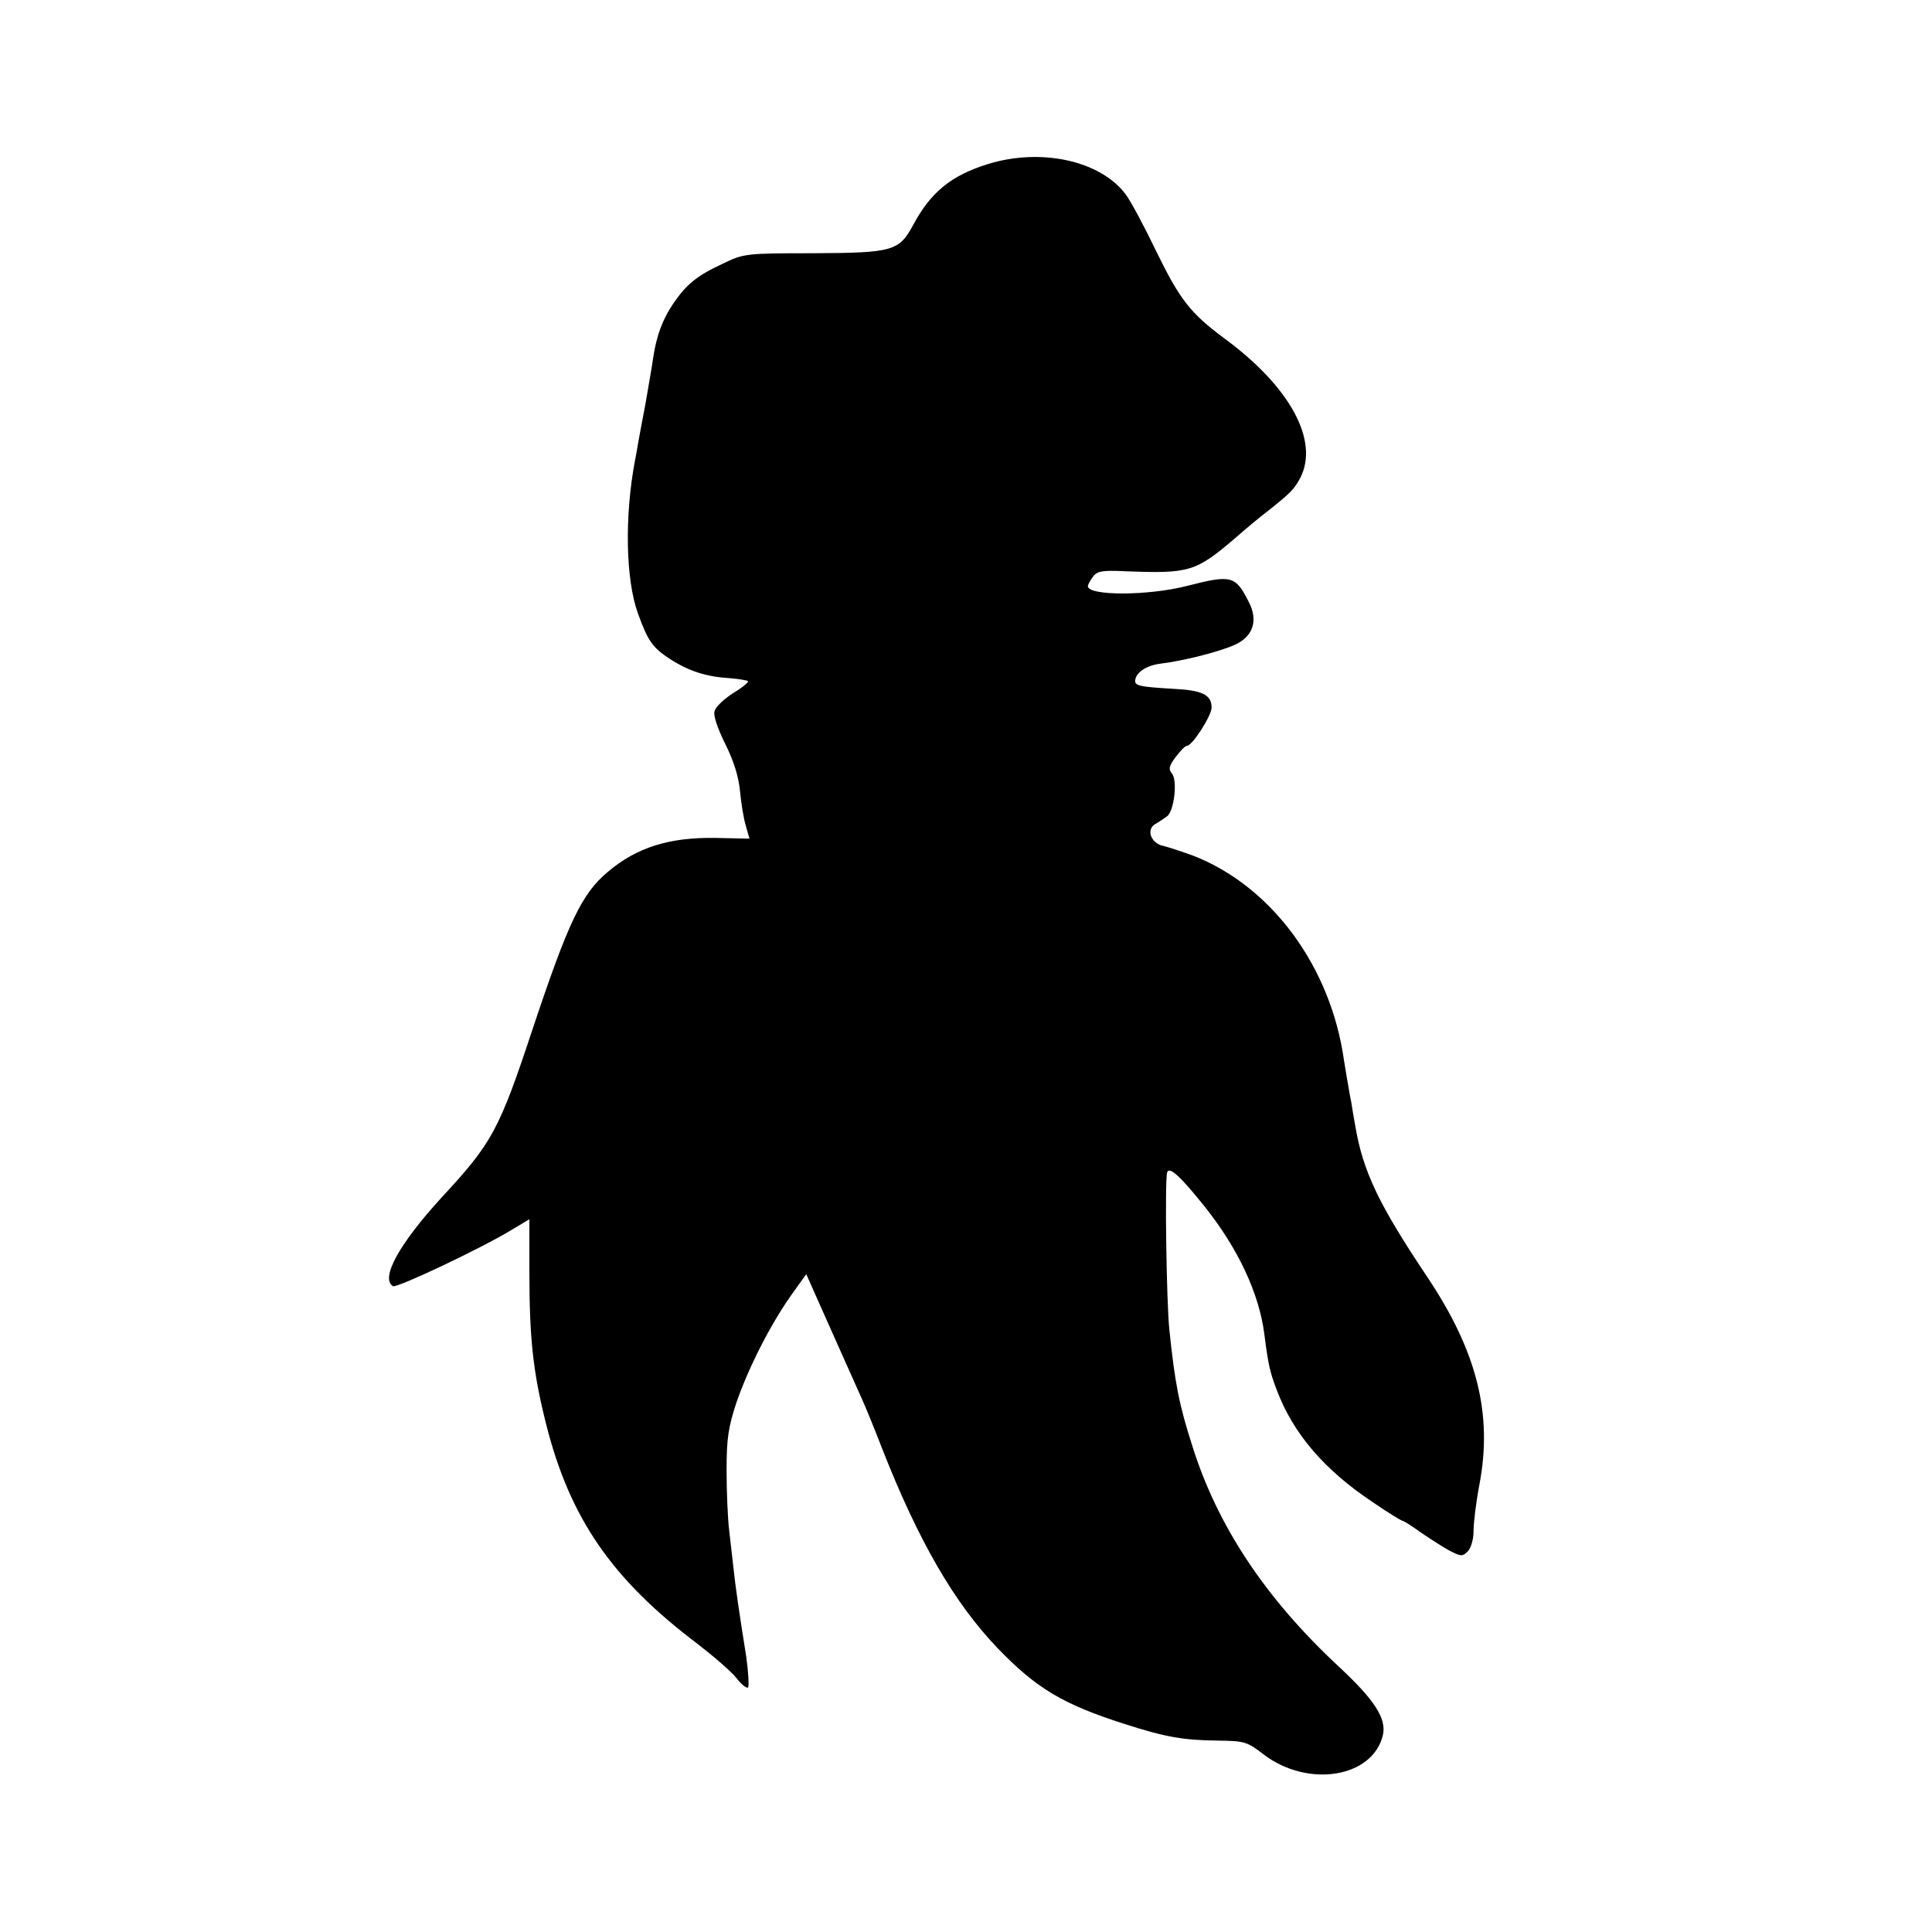
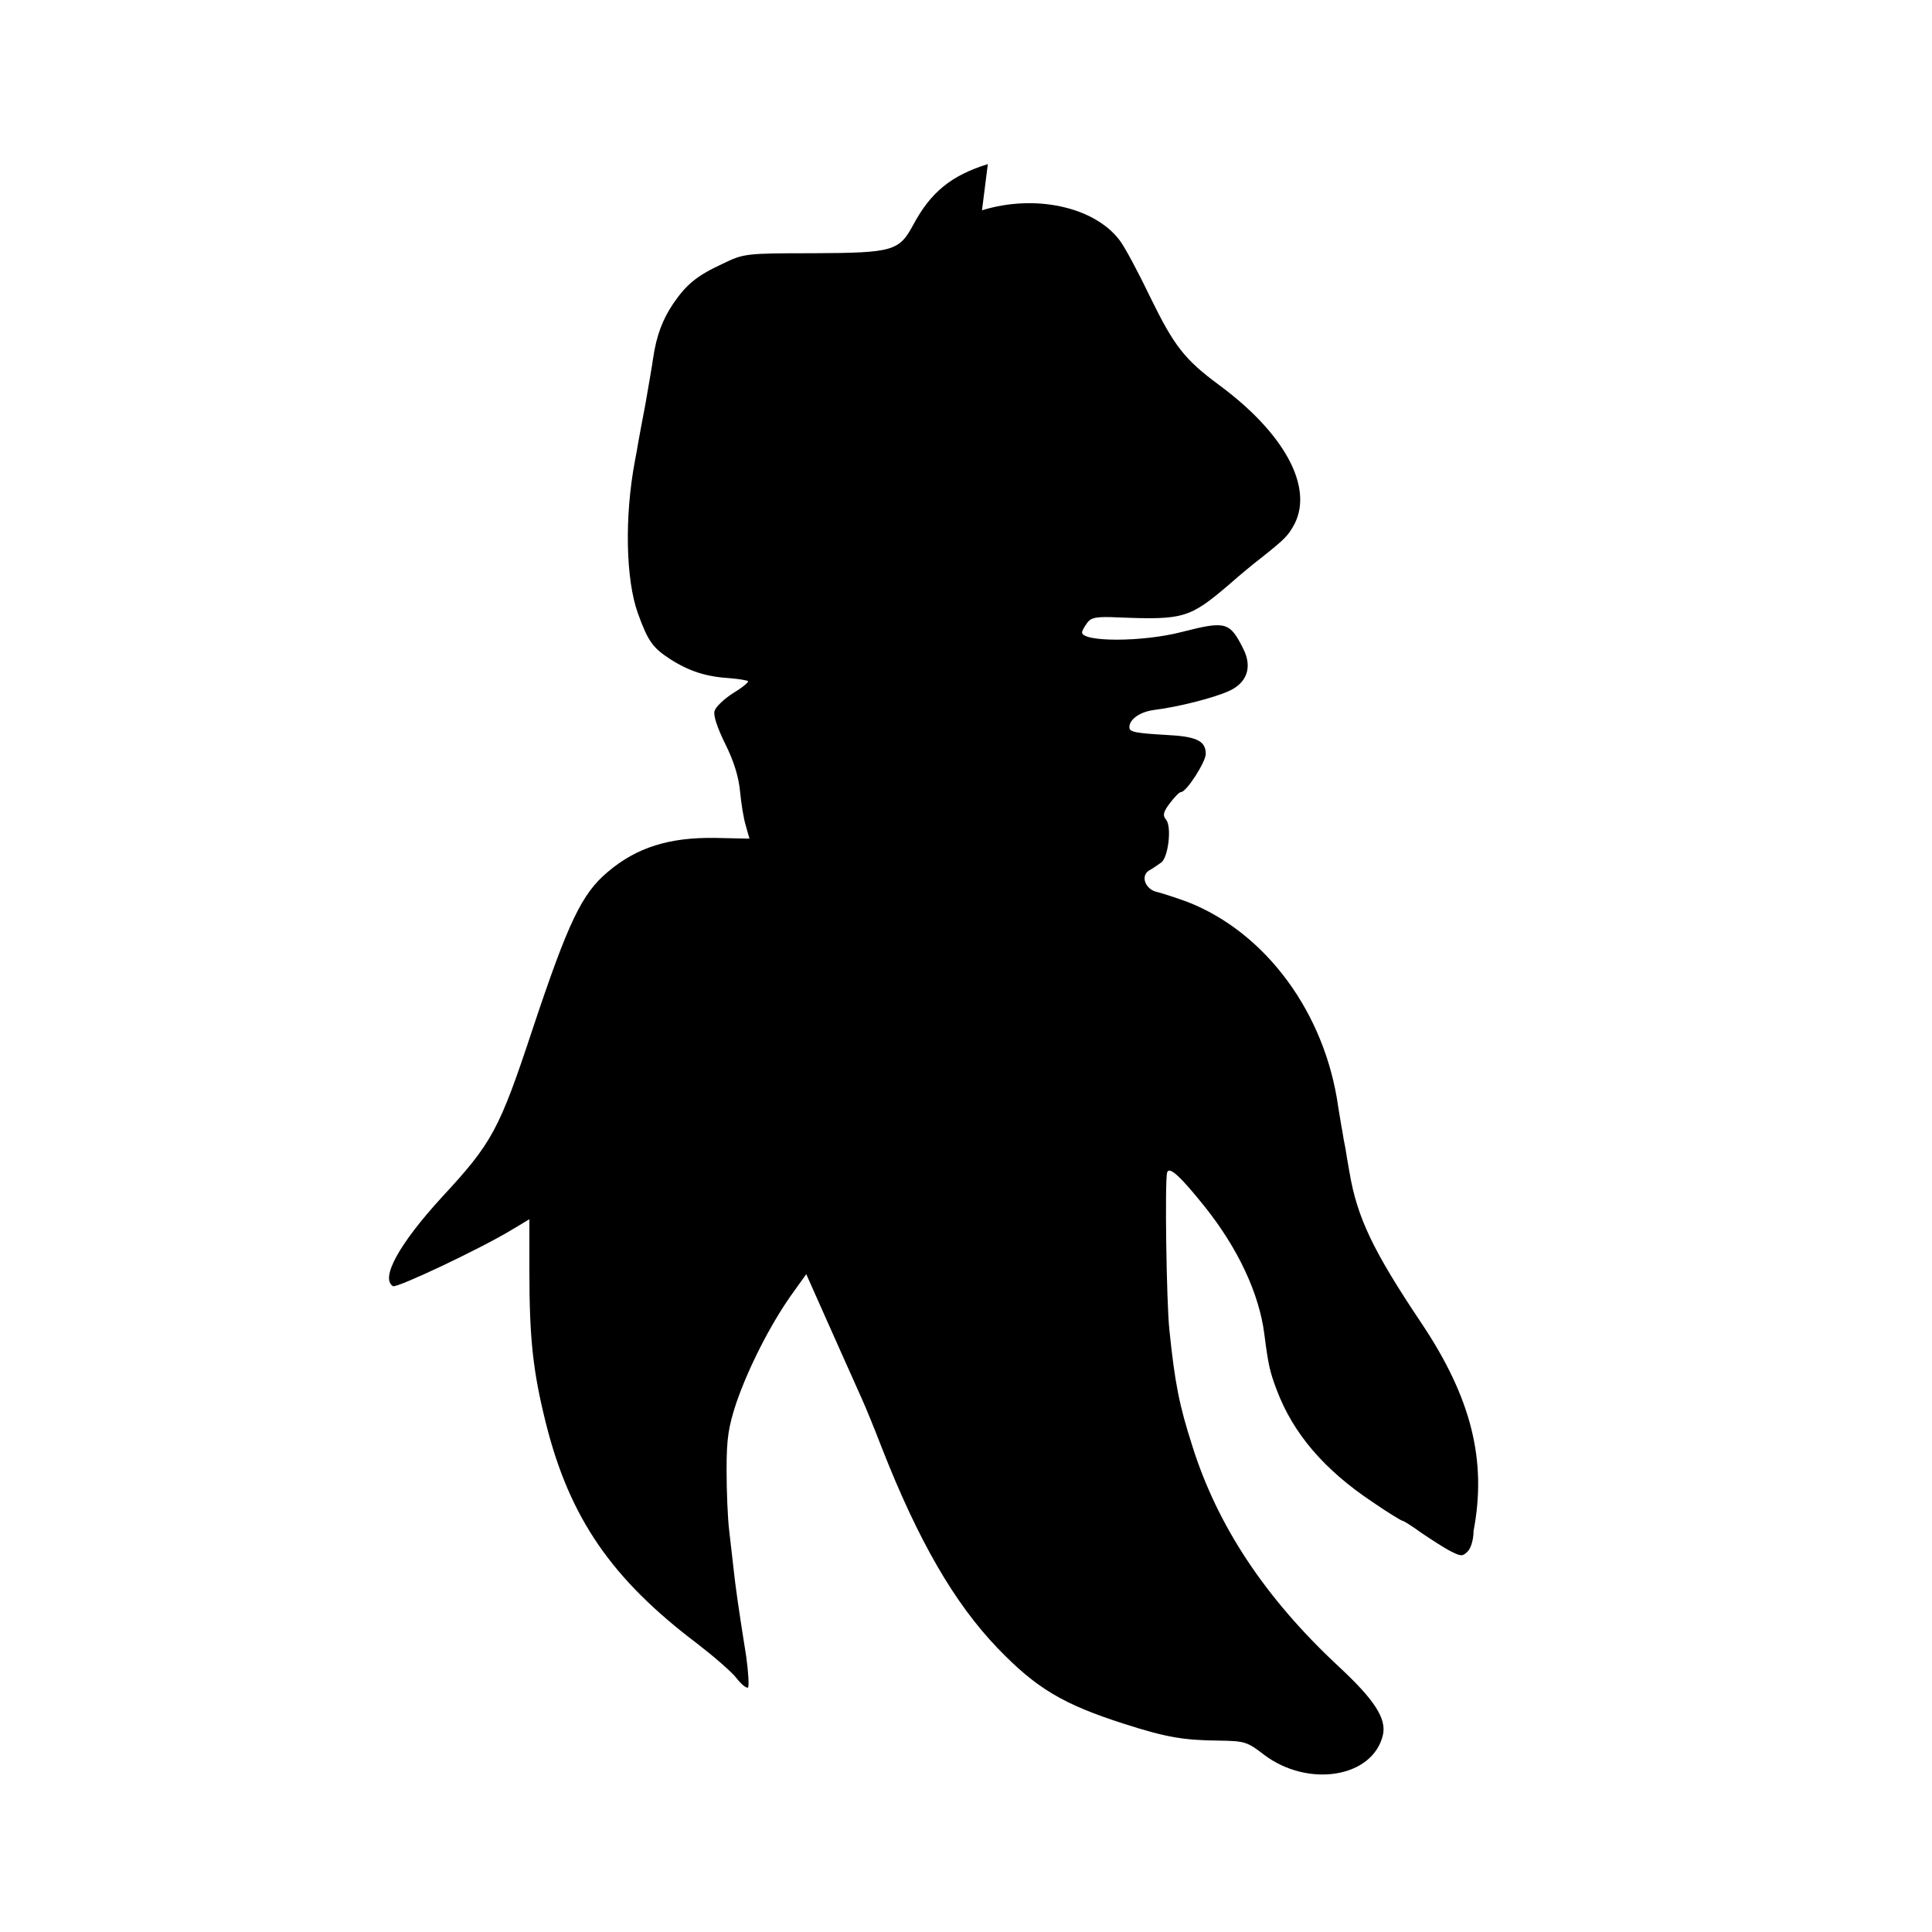
<svg xmlns="http://www.w3.org/2000/svg" height="531pt" preserveAspectRatio="xMidYMid meet" viewBox="0 0 531 531" width="531pt">
-   <path d="m2715 4859c-100-31-157-77-205-167-39-72-55-77-275-78-187 0-191-1-249-29-71-33-99-56-136-110-29-43-46-88-55-150-3-22-13-78-21-125-9-47-18-95-20-107-2-13-6-35-9-50-29-154-25-326 8-418 28-78 41-95 88-126 53-34 100-49 165-53 25-2 47-6 50-8 2-3-16-18-41-33-25-16-48-38-51-49-4-12 7-45 29-90 24-48 37-90 41-131 3-33 10-76 16-95 5-19 10-35 10-35s-42 1-94 2c-126 2-216-26-295-93-72-60-109-138-207-432-92-278-111-313-250-463-117-128-169-222-134-244 10-6 237 101 325 154l50 30v-142c0-186 10-278 46-421 65-258 180-426 416-604 44-34 93-76 107-94s28-29 32-26c3 4 1 42-5 85-20 125-30 195-35 243-3 25-8 72-12 105s-7 107-7 165c0 87 5 118 27 185 33 95 91 210 149 293l43 60 16-36c31-70 119-267 137-307 10-22 35-83 55-135 100-255 199-426 318-550 106-110 179-154 348-208 115-37 163-45 260-46 70-1 78-3 123-38 122-93 301-64 328 54 10 45-24 97-122 188-201 187-333 386-402 606-36 112-48 173-63 319-8 73-13 415-6 433 6 17 37-12 102-93 93-116 151-241 165-352 11-85 15-103 34-153 45-120 131-220 263-308 42-29 80-52 83-52s27-15 53-34c27-18 62-41 80-50 28-14 32-14 46 0 9 9 16 33 16 56s7 80 16 127c37 194-6 366-143 571-134 200-177 291-198 415-4 22-9 51-11 65-3 14-7 36-9 50-3 14-7 43-11 65-36 258-199 479-414 563-30 11-67 23-82 27-34 6-49 45-23 60 9 5 24 15 32 21 20 13 30 99 14 118-10 12-8 21 10 45 13 17 26 31 31 31 15 0 68 83 68 105 0 36-26 48-108 52-85 5-102 8-102 21 0 22 29 43 70 48 64 8 159 32 202 51 51 22 67 66 41 117-37 74-48 77-169 46-108-28-274-28-274-1 0 4 6 15 14 26 11 15 25 18 87 15 179-7 195-2 305 92 27 24 67 57 88 73 64 51 72 59 90 92 52 102-28 250-209 383-93 69-122 106-187 239-33 69-71 140-85 158-70 92-233 127-378 82z" transform="matrix(.1 0 0 -.1 0 531)" />
+   <path d="m2715 4859c-100-31-157-77-205-167-39-72-55-77-275-78-187 0-191-1-249-29-71-33-99-56-136-110-29-43-46-88-55-150-3-22-13-78-21-125-9-47-18-95-20-107-2-13-6-35-9-50-29-154-25-326 8-418 28-78 41-95 88-126 53-34 100-49 165-53 25-2 47-6 50-8 2-3-16-18-41-33-25-16-48-38-51-49-4-12 7-45 29-90 24-48 37-90 41-131 3-33 10-76 16-95 5-19 10-35 10-35s-42 1-94 2c-126 2-216-26-295-93-72-60-109-138-207-432-92-278-111-313-250-463-117-128-169-222-134-244 10-6 237 101 325 154l50 30v-142c0-186 10-278 46-421 65-258 180-426 416-604 44-34 93-76 107-94s28-29 32-26c3 4 1 42-5 85-20 125-30 195-35 243-3 25-8 72-12 105s-7 107-7 165c0 87 5 118 27 185 33 95 91 210 149 293l43 60 16-36c31-70 119-267 137-307 10-22 35-83 55-135 100-255 199-426 318-550 106-110 179-154 348-208 115-37 163-45 260-46 70-1 78-3 123-38 122-93 301-64 328 54 10 45-24 97-122 188-201 187-333 386-402 606-36 112-48 173-63 319-8 73-13 415-6 433 6 17 37-12 102-93 93-116 151-241 165-352 11-85 15-103 34-153 45-120 131-220 263-308 42-29 80-52 83-52s27-15 53-34c27-18 62-41 80-50 28-14 32-14 46 0 9 9 16 33 16 56c37 194-6 366-143 571-134 200-177 291-198 415-4 22-9 51-11 65-3 14-7 36-9 50-3 14-7 43-11 65-36 258-199 479-414 563-30 11-67 23-82 27-34 6-49 45-23 60 9 5 24 15 32 21 20 13 30 99 14 118-10 12-8 21 10 45 13 17 26 31 31 31 15 0 68 83 68 105 0 36-26 48-108 52-85 5-102 8-102 21 0 22 29 43 70 48 64 8 159 32 202 51 51 22 67 66 41 117-37 74-48 77-169 46-108-28-274-28-274-1 0 4 6 15 14 26 11 15 25 18 87 15 179-7 195-2 305 92 27 24 67 57 88 73 64 51 72 59 90 92 52 102-28 250-209 383-93 69-122 106-187 239-33 69-71 140-85 158-70 92-233 127-378 82z" transform="matrix(.1 0 0 -.1 0 531)" />
</svg>